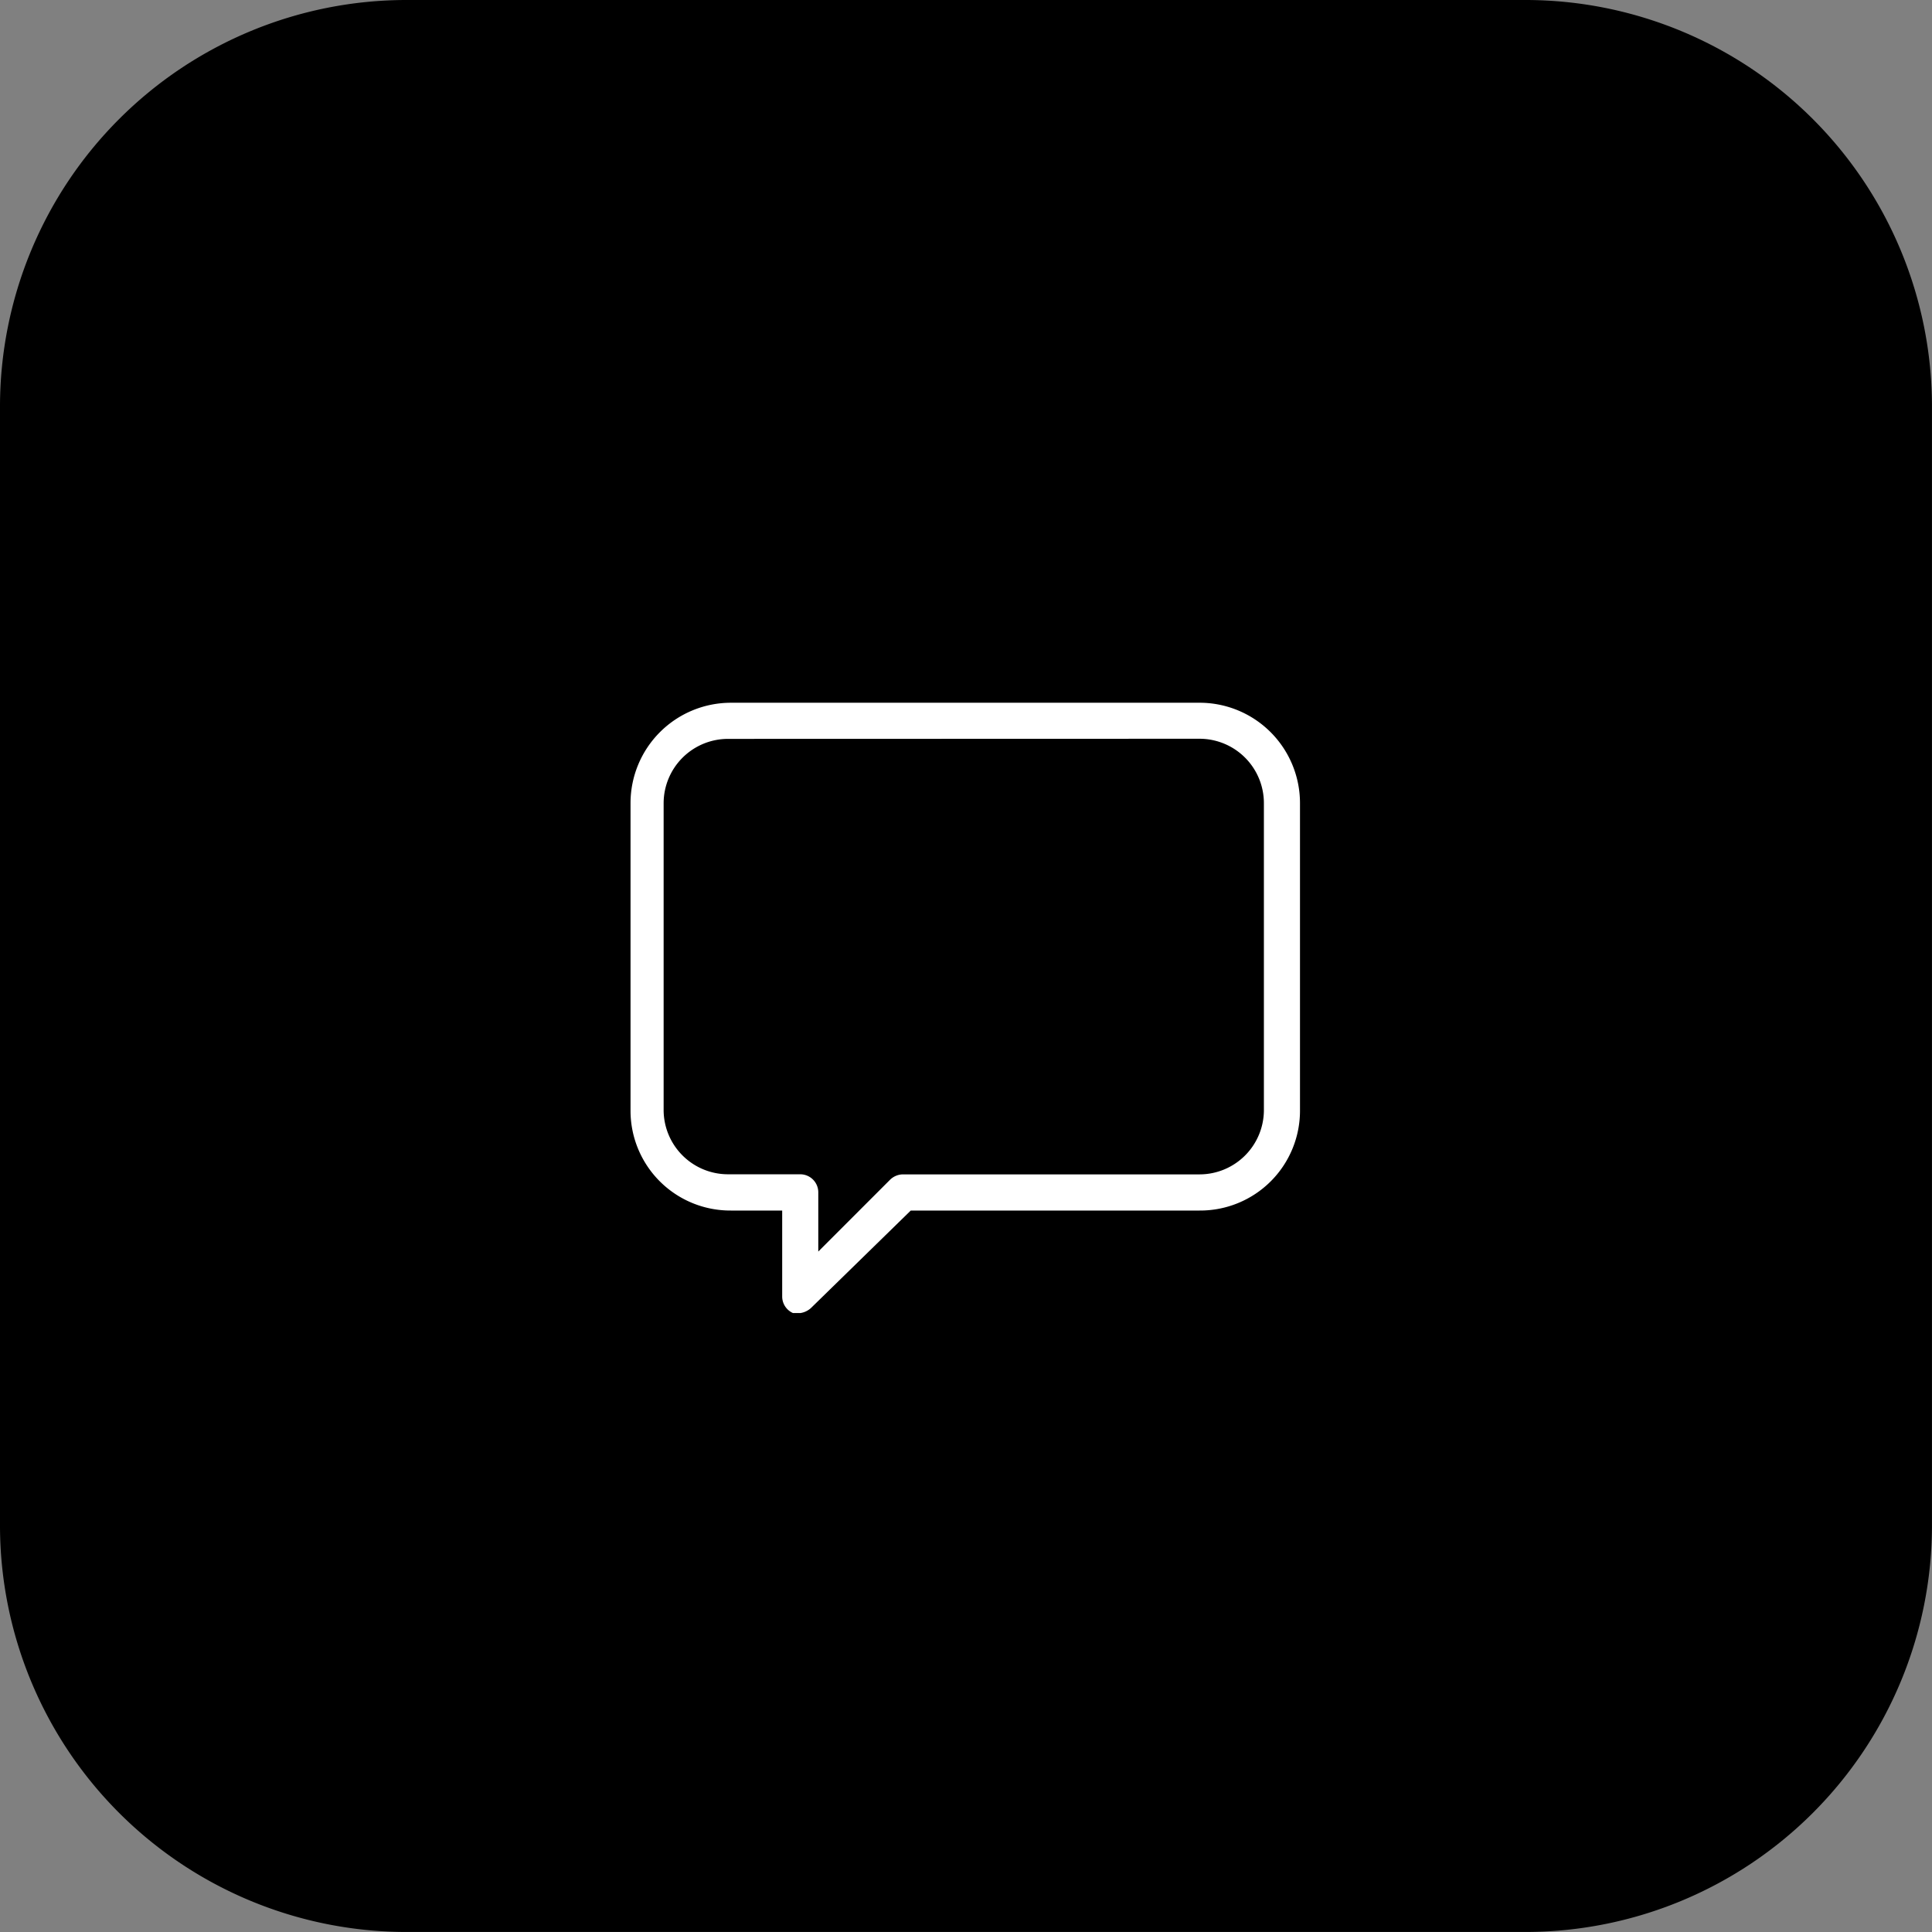
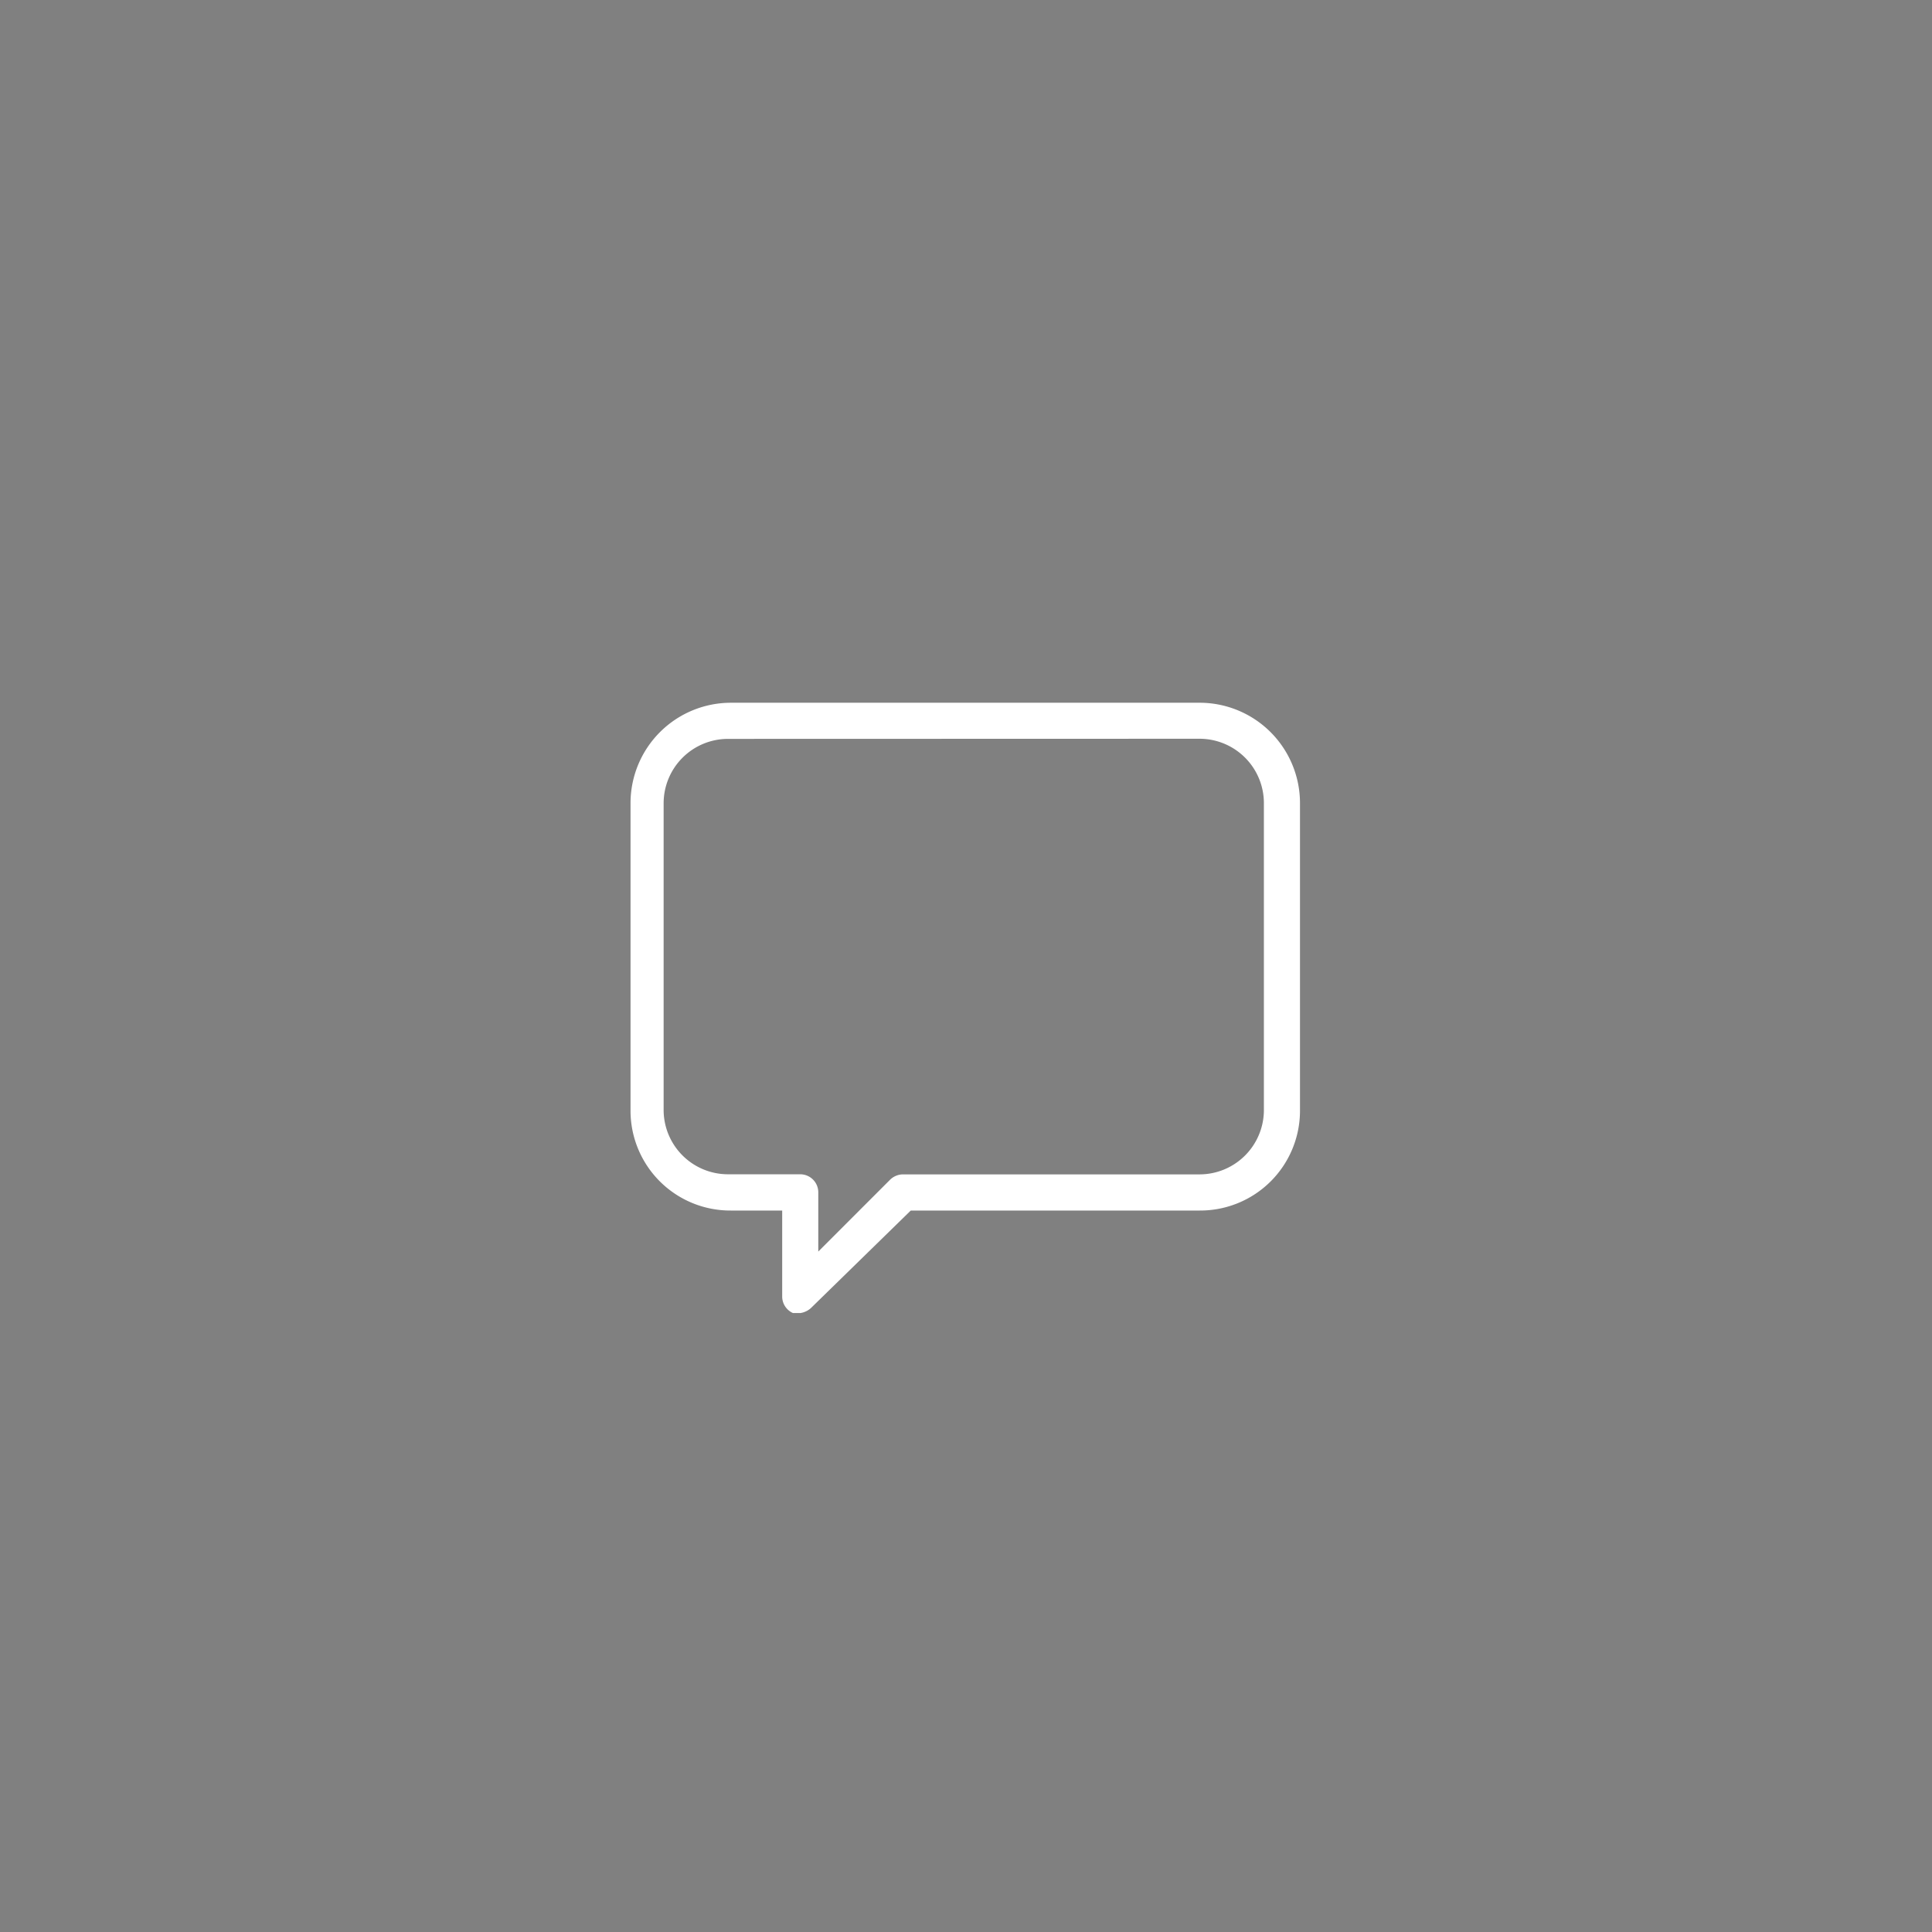
<svg xmlns="http://www.w3.org/2000/svg" id="レイヤー_2" data-name="レイヤー 2" width="60.001" height="60.001" viewBox="0 0 60.001 60.001">
  <rect x="0" y="0" width="60.001" height="60.001" fill="#808080" stroke="none" />
  <g id="レイヤー_1" data-name="レイヤー 1">
-     <path id="パス_209" data-name="パス 209" d="M12.628,0H47.373A12.628,12.628,0,0,1,60,12.628V47.373A12.628,12.628,0,0,1,47.373,60H12.628A12.628,12.628,0,0,1,0,47.373V12.628A12.628,12.628,0,0,1,12.628,0Z" />
    <path id="パス_150" data-name="パス 150" d="M14,28.684h-.224a.561.561,0,0,1-.336-.516V25.5H11.848A3.1,3.1,0,0,1,8.73,22.4V12.848A3.118,3.118,0,0,1,11.848,9.73h14.6a3.118,3.118,0,0,1,3.073,3.118V22.4a3.1,3.1,0,0,1-3.118,3.1H17.433l-3.1,3.028a.628.628,0,0,1-.336.157ZM11.758,10.852a2,2,0,0,0-2,2V22.4a2,2,0,0,0,2,1.974H14a.561.561,0,0,1,.561.561v1.839L16.8,24.534a.583.583,0,0,1,.381-.157h9.219a2,2,0,0,0,2-1.974V12.848a2,2,0,0,0-2-2Z" transform="translate(10.852 12.095)" fill="#fff" />
  </g>
</svg>